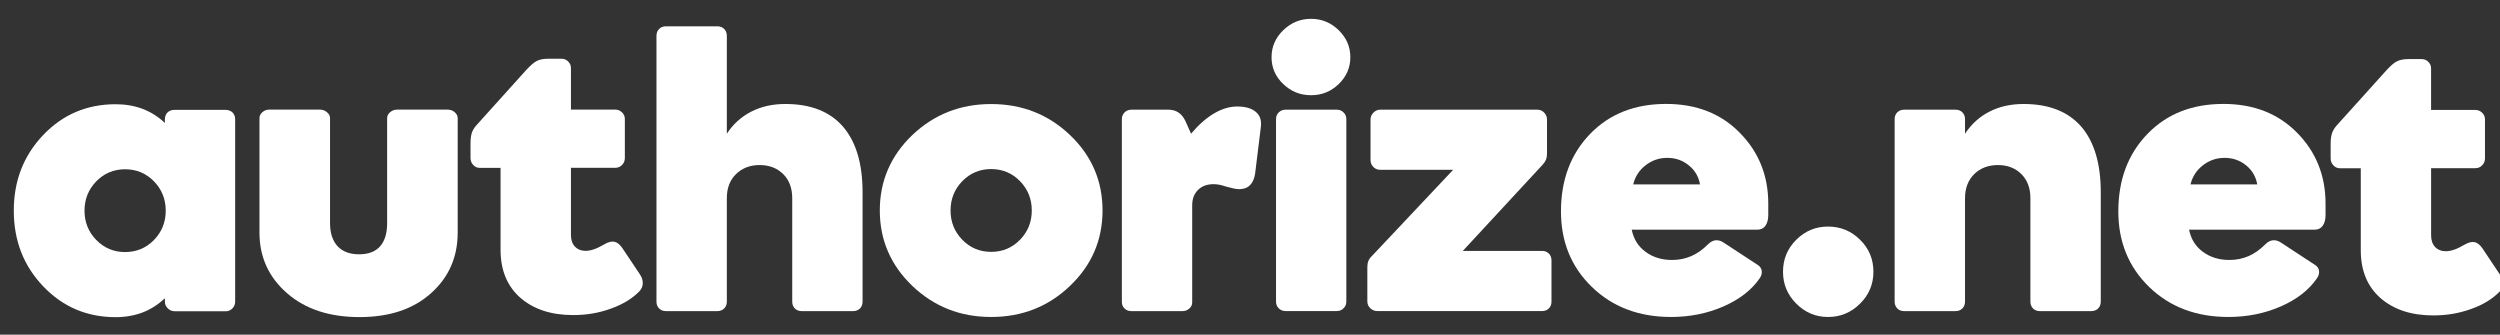
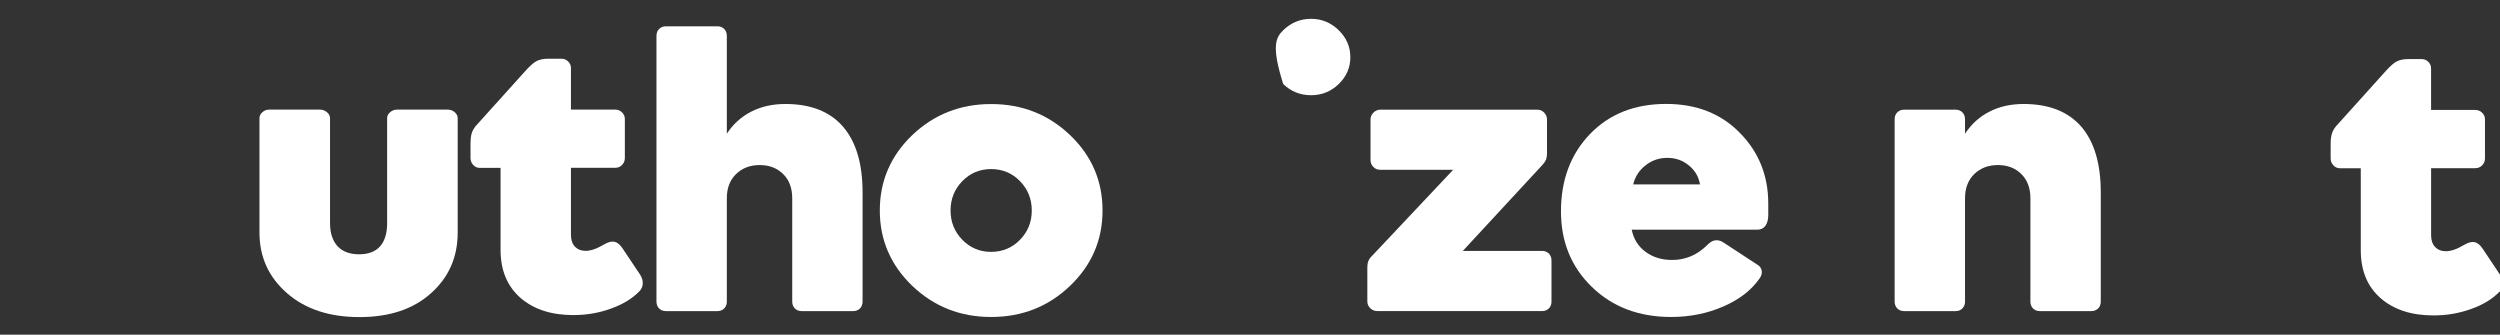
<svg xmlns="http://www.w3.org/2000/svg" width="254px" height="34px" viewBox="0 0 254 34" version="1.1">
  <rect x="0" y="0" width="254" height="34" fill="#333333" stroke="none" />
  <title>Artboard</title>
  <g id="Artboard" stroke="none" stroke-width="1" fill="none" fill-rule="evenodd">
    <g id="authorize-net-logo-19551" transform="translate(1.401, 1.913)" fill="#FFFFFF" fill-rule="nonzero">
-       <path d="M7.185,19.49 C7.185,20.659 7.584,21.648 8.379,22.469 C9.183,23.289 10.164,23.697 11.307,23.697 C12.46,23.697 13.44,23.289 14.244,22.469 C15.039,21.648 15.438,20.659 15.438,19.49 C15.438,18.33 15.039,17.332 14.244,16.512 C13.44,15.691 12.46,15.284 11.307,15.284 C10.161,15.284 9.183,15.691 8.379,16.512 C7.584,17.335 7.185,18.33 7.185,19.49 M15.351,28.735 L15.351,28.387 C14.679,29.024 13.932,29.508 13.095,29.831 C12.257,30.146 11.336,30.311 10.355,30.311 C7.435,30.311 4.977,29.266 2.987,27.176 C0.995,25.093 8.8817842e-15,22.528 8.8817842e-15,19.49 C8.8817842e-15,16.453 0.995,13.898 2.987,11.805 C4.979,9.714 7.435,8.677 10.355,8.677 C11.333,8.677 12.254,8.835 13.095,9.149 C13.932,9.473 14.679,9.945 15.351,10.577 L15.351,10.212 C15.351,9.931 15.444,9.697 15.615,9.515 C15.798,9.34 16.031,9.251 16.304,9.251 L21.53,9.251 C21.811,9.251 22.044,9.343 22.227,9.515 C22.401,9.697 22.491,9.931 22.491,10.212 L22.491,28.732 C22.491,28.996 22.399,29.23 22.21,29.421 C22.028,29.612 21.811,29.71 21.556,29.71 L16.346,29.71 C16.082,29.71 15.848,29.612 15.649,29.421 C15.452,29.235 15.351,29.002 15.351,28.735" id="Shape" />
      <path d="M35.086,23.924 C36.024,23.924 36.73,23.657 37.21,23.121 C37.691,22.581 37.932,21.792 37.932,20.755 L37.932,10.091 C37.932,9.857 38.031,9.658 38.238,9.484 C38.446,9.31 38.68,9.225 38.935,9.225 L44.097,9.225 C44.356,9.225 44.586,9.307 44.794,9.484 C44.994,9.658 45.1,9.857 45.1,10.091 L45.1,21.716 C45.1,24.214 44.196,26.271 42.386,27.881 C40.585,29.499 38.163,30.303 35.125,30.303 C32.062,30.303 29.606,29.491 27.749,27.864 C25.889,26.237 24.961,24.188 24.961,21.716 L24.961,10.091 C24.961,9.857 25.06,9.658 25.259,9.484 C25.459,9.31 25.683,9.225 25.939,9.225 L31.11,9.225 C31.368,9.225 31.598,9.307 31.815,9.484 C32.023,9.658 32.13,9.857 32.13,10.091 L32.13,20.755 C32.13,21.766 32.388,22.547 32.894,23.104 C33.408,23.652 34.139,23.924 35.086,23.924" id="Path" />
      <path d="M56.835,30.098 C54.595,30.098 52.811,29.508 51.465,28.339 C50.13,27.161 49.456,25.543 49.456,23.466 L49.456,15.143 L47.349,15.143 C47.09,15.143 46.868,15.053 46.685,14.854 C46.503,14.663 46.404,14.429 46.404,14.148 L46.404,12.67 C46.404,12.229 46.446,11.881 46.528,11.608 C46.612,11.341 46.77,11.085 46.983,10.835 L52.069,5.193 C52.51,4.721 52.867,4.403 53.157,4.271 C53.446,4.131 53.82,4.055 54.278,4.055 L55.646,4.055 C55.911,4.055 56.144,4.145 56.326,4.336 C56.518,4.518 56.607,4.743 56.607,5.016 L56.607,9.222 L61.106,9.222 C61.373,9.222 61.604,9.312 61.795,9.503 C61.986,9.686 62.084,9.911 62.084,10.183 L62.084,14.143 C62.084,14.424 61.986,14.657 61.795,14.848 C61.604,15.048 61.37,15.137 61.106,15.137 L56.607,15.137 L56.607,21.957 C56.607,22.455 56.74,22.854 57.006,23.135 C57.279,23.424 57.644,23.573 58.102,23.573 C58.375,23.573 58.659,23.517 58.965,23.407 C59.28,23.298 59.628,23.126 60.027,22.893 C60.426,22.668 60.758,22.587 61.03,22.651 C61.311,22.708 61.57,22.918 61.812,23.267 L63.621,25.973 C63.821,26.279 63.919,26.588 63.902,26.895 C63.894,27.201 63.77,27.476 63.545,27.698 C62.815,28.446 61.845,29.024 60.648,29.449 C59.457,29.884 58.187,30.098 56.835,30.098" id="Path" />
      <path d="M75.78,14.856 C74.808,14.856 74.013,15.163 73.383,15.77 C72.754,16.385 72.445,17.197 72.445,18.226 L72.445,28.732 C72.445,29.013 72.355,29.246 72.172,29.429 C71.998,29.603 71.765,29.696 71.484,29.696 L66.257,29.696 C65.976,29.696 65.743,29.606 65.569,29.429 C65.386,29.246 65.296,29.013 65.296,28.732 L65.296,1.723 C65.296,1.442 65.386,1.208 65.569,1.026 C65.743,0.851 65.976,0.759 66.257,0.759 L71.484,0.759 C71.765,0.759 71.998,0.849 72.172,1.026 C72.355,1.208 72.445,1.442 72.445,1.723 L72.445,11.673 C73.091,10.686 73.923,9.939 74.934,9.425 C75.937,8.911 77.092,8.652 78.393,8.652 C80.973,8.652 82.923,9.425 84.244,10.951 C85.573,12.485 86.236,14.71 86.236,17.63 L86.236,28.732 C86.236,29.013 86.146,29.246 85.972,29.429 C85.789,29.603 85.556,29.696 85.275,29.696 L80.054,29.696 C79.765,29.696 79.54,29.606 79.357,29.429 C79.183,29.246 79.09,29.013 79.09,28.732 L79.09,18.226 C79.09,17.197 78.784,16.382 78.169,15.77 C77.548,15.163 76.758,14.856 75.78,14.856" id="Path" />
      <path d="M95.175,19.47 C95.175,20.639 95.574,21.629 96.369,22.449 C97.173,23.27 98.153,23.677 99.297,23.677 C100.449,23.677 101.43,23.27 102.233,22.449 C103.031,21.629 103.428,20.639 103.428,19.47 C103.428,18.31 103.029,17.312 102.233,16.492 C101.43,15.671 100.449,15.264 99.297,15.264 C98.15,15.264 97.173,15.671 96.369,16.492 C95.571,17.312 95.175,18.31 95.175,19.47 M87.987,19.47 C87.987,16.475 89.091,13.918 91.288,11.81 C93.497,9.711 96.161,8.658 99.297,8.658 C102.441,8.658 105.114,9.711 107.314,11.81 C109.523,13.918 110.616,16.475 110.616,19.47 C110.616,22.466 109.52,25.023 107.314,27.131 C105.114,29.238 102.441,30.292 99.297,30.292 C96.161,30.292 93.497,29.238 91.288,27.131 C89.091,25.023 87.987,22.466 87.987,19.47" id="Shape" />
-       <path d="M113.561,9.231 L117.287,9.231 C117.694,9.231 118.042,9.321 118.332,9.52 C118.621,9.711 118.855,10.001 119.037,10.383 L119.61,11.67 C120.366,10.774 121.145,10.085 121.943,9.613 C122.746,9.141 123.528,8.908 124.3,8.908 C125.129,8.908 125.762,9.09 126.191,9.456 C126.624,9.821 126.79,10.335 126.697,11.015 L126.124,15.688 C126.048,16.228 125.874,16.627 125.601,16.899 C125.337,17.166 124.972,17.307 124.505,17.307 C124.357,17.307 124.191,17.282 124.025,17.256 C123.859,17.222 123.609,17.158 123.278,17.074 C122.912,16.958 122.631,16.882 122.44,16.849 C122.257,16.815 122.075,16.798 121.901,16.798 C121.246,16.798 120.715,16.989 120.324,17.38 C119.925,17.762 119.726,18.285 119.726,18.956 L119.726,28.831 C119.726,29.055 119.627,29.263 119.428,29.438 C119.228,29.612 119.004,29.696 118.748,29.696 L113.535,29.696 C113.254,29.696 113.029,29.606 112.847,29.424 C112.664,29.249 112.58,29.024 112.58,28.752 L112.58,10.197 C112.58,9.925 112.67,9.7 112.852,9.509 C113.038,9.321 113.28,9.231 113.561,9.231" id="Path" />
-       <path d="M134.616,6.623 C133.826,7.387 132.891,7.761 131.803,7.761 C130.707,7.761 129.769,7.387 128.973,6.623 C128.178,5.859 127.788,4.954 127.788,3.9 C127.788,2.847 128.178,1.933 128.973,1.161 C129.769,0.388 130.707,0 131.803,0 C132.891,0 133.829,0.391 134.616,1.161 C135.403,1.933 135.793,2.844 135.793,3.9 C135.793,4.954 135.403,5.859 134.616,6.623 Z" id="Path" />
+       <path d="M134.616,6.623 C133.826,7.387 132.891,7.761 131.803,7.761 C130.707,7.761 129.769,7.387 128.973,6.623 C127.788,2.847 128.178,1.933 128.973,1.161 C129.769,0.388 130.707,0 131.803,0 C132.891,0 133.829,0.391 134.616,1.161 C135.403,1.933 135.793,2.844 135.793,3.9 C135.793,4.954 135.403,5.859 134.616,6.623 Z" id="Path" />
      <path d="M155.328,14.823 L147.222,23.579 L155.295,23.579 C155.559,23.579 155.784,23.68 155.966,23.851 C156.14,24.034 156.23,24.259 156.23,24.523 L156.23,28.746 C156.23,29.019 156.14,29.244 155.966,29.418 C155.784,29.601 155.559,29.69 155.295,29.69 L138.516,29.69 C138.249,29.69 138.019,29.589 137.819,29.401 C137.62,29.21 137.521,28.977 137.521,28.713 L137.521,25.237 C137.521,24.987 137.555,24.787 137.62,24.621 C137.679,24.455 137.794,24.281 137.96,24.124 L146.241,15.337 L138.831,15.337 C138.558,15.337 138.325,15.247 138.134,15.056 C137.943,14.856 137.845,14.623 137.845,14.359 L137.845,10.226 C137.845,9.959 137.943,9.728 138.142,9.529 C138.342,9.329 138.575,9.231 138.831,9.231 L154.797,9.231 C155.064,9.231 155.295,9.329 155.486,9.529 C155.677,9.728 155.775,9.961 155.775,10.226 L155.775,13.685 C155.775,13.926 155.741,14.131 155.677,14.3 C155.609,14.466 155.494,14.64 155.328,14.823" id="Path" />
      <path d="M164.531,16.823 L171.32,16.823 C171.18,16.025 170.797,15.379 170.174,14.882 C169.553,14.376 168.83,14.126 167.99,14.126 C167.17,14.126 166.439,14.376 165.79,14.882 C165.144,15.379 164.731,16.025 164.531,16.823 M177.392,26.349 C176.572,27.544 175.344,28.499 173.717,29.213 C172.09,29.927 170.314,30.292 168.381,30.292 C165.11,30.292 162.432,29.272 160.339,27.246 C158.24,25.214 157.194,22.657 157.194,19.569 C157.194,16.365 158.181,13.744 160.139,11.709 C162.106,9.666 164.686,8.646 167.872,8.646 C170.952,8.646 173.45,9.624 175.366,11.583 C177.291,13.533 178.255,15.93 178.255,18.776 L178.255,19.945 C178.255,20.392 178.157,20.749 177.966,21.024 C177.775,21.289 177.502,21.423 177.137,21.423 L164.382,21.423 C164.573,22.37 165.037,23.123 165.784,23.671 C166.523,24.219 167.428,24.5 168.474,24.5 C169.179,24.5 169.825,24.368 170.424,24.11 C171.022,23.851 171.593,23.455 172.141,22.899 C172.391,22.657 172.638,22.525 172.905,22.5 C173.172,22.474 173.436,22.55 173.717,22.733 L177.176,24.998 C177.418,25.155 177.558,25.355 177.592,25.613 C177.626,25.877 177.55,26.116 177.392,26.349" id="Shape" />
-       <path d="M188.939,25.695 C188.939,26.956 188.492,28.035 187.587,28.932 C186.682,29.837 185.595,30.292 184.325,30.292 C183.071,30.292 181.992,29.837 181.096,28.932 C180.2,28.035 179.753,26.956 179.753,25.695 C179.753,24.425 180.2,23.345 181.096,22.449 C181.992,21.553 183.071,21.106 184.325,21.106 C185.595,21.106 186.682,21.553 187.587,22.449 C188.492,23.345 188.939,24.425 188.939,25.695" id="Path" />
      <path d="M201.589,14.856 C200.612,14.856 199.813,15.163 199.184,15.77 C198.563,16.385 198.245,17.197 198.245,18.226 L198.245,28.732 C198.245,29.013 198.156,29.246 197.973,29.429 C197.799,29.603 197.565,29.696 197.284,29.696 L192.055,29.696 C191.774,29.696 191.549,29.606 191.367,29.429 C191.184,29.246 191.094,29.013 191.094,28.732 L191.094,10.195 C191.094,9.914 191.184,9.68 191.367,9.498 C191.549,9.324 191.774,9.231 192.055,9.231 L197.284,9.231 C197.565,9.231 197.799,9.321 197.973,9.498 C198.156,9.68 198.245,9.914 198.245,10.195 L198.245,11.673 C198.9,10.686 199.724,9.939 200.735,9.425 C201.738,8.911 202.893,8.652 204.194,8.652 C206.774,8.652 208.724,9.425 210.053,10.951 C211.374,12.485 212.037,14.71 212.037,17.63 L212.037,28.732 C212.037,29.013 211.947,29.246 211.77,29.429 C211.587,29.603 211.354,29.696 211.073,29.696 L205.852,29.696 C205.571,29.696 205.338,29.606 205.155,29.429 C204.981,29.246 204.888,29.013 204.888,28.732 L204.888,18.226 C204.888,17.197 204.582,16.382 203.967,15.77 C203.357,15.163 202.562,14.856 201.589,14.856" id="Path" />
-       <path d="M221.155,16.823 L227.936,16.823 C227.795,16.025 227.413,15.379 226.798,14.882 C226.177,14.376 225.446,14.126 224.615,14.126 C223.794,14.126 223.063,14.376 222.414,14.882 C221.771,15.379 221.347,16.025 221.155,16.823 M234.011,26.349 C233.191,27.544 231.971,28.499 230.344,29.213 C228.717,29.927 226.933,30.292 225,30.292 C221.729,30.292 219.051,29.272 216.957,27.246 C214.867,25.214 213.821,22.657 213.821,19.569 C213.821,16.365 214.799,13.744 216.766,11.709 C218.733,9.666 221.304,8.646 224.499,8.646 C227.571,8.646 230.069,9.624 231.994,11.583 C233.91,13.533 234.874,15.93 234.874,18.776 L234.874,19.945 C234.874,20.392 234.784,20.749 234.584,21.024 C234.393,21.289 234.121,21.423 233.764,21.423 L221.009,21.423 C221.2,22.37 221.664,23.123 222.411,23.671 C223.151,24.219 224.047,24.5 225.101,24.5 C225.806,24.5 226.452,24.368 227.051,24.11 C227.649,23.851 228.211,23.455 228.768,22.899 C229.009,22.657 229.265,22.525 229.524,22.5 C229.791,22.474 230.063,22.55 230.344,22.733 L233.798,24.998 C234.048,25.155 234.188,25.355 234.214,25.613 C234.242,25.877 234.177,26.116 234.011,26.349" id="Shape" />
-       <path d="M135.386,10.192 L135.386,28.729 C135.386,29.002 135.296,29.227 135.105,29.409 C134.922,29.601 134.689,29.69 134.408,29.69 L129.221,29.69 C128.94,29.69 128.706,29.601 128.515,29.409 C128.333,29.227 128.243,29.002 128.243,28.729 L128.243,10.192 C128.243,9.919 128.333,9.694 128.515,9.512 C128.706,9.321 128.94,9.231 129.221,9.231 L134.408,9.231 C134.689,9.231 134.922,9.321 135.105,9.512 C135.296,9.694 135.386,9.919 135.386,10.192" id="Path" />
      <path d="M245.833,30.134 C243.593,30.134 241.8,29.544 240.463,28.375 C239.12,27.198 238.454,25.579 238.454,23.503 L238.454,15.18 L236.338,15.18 C236.079,15.18 235.857,15.087 235.675,14.89 C235.492,14.699 235.394,14.466 235.394,14.185 L235.394,12.707 C235.394,12.266 235.436,11.917 235.526,11.645 C235.61,11.378 235.759,11.122 235.973,10.872 L241.059,5.229 C241.5,4.757 241.854,4.44 242.146,4.308 C242.436,4.167 242.809,4.091 243.276,4.091 L244.636,4.091 C244.908,4.091 245.133,4.184 245.316,4.372 C245.507,4.555 245.597,4.78 245.597,5.052 L245.597,9.259 L250.096,9.259 C250.36,9.259 250.593,9.352 250.784,9.54 C250.975,9.723 251.073,9.947 251.073,10.22 L251.073,14.179 C251.073,14.46 250.975,14.693 250.784,14.885 C250.593,15.084 250.36,15.174 250.096,15.174 L245.6,15.174 L245.6,21.994 C245.6,22.491 245.732,22.89 245.999,23.171 C246.271,23.461 246.637,23.612 247.103,23.612 C247.367,23.612 247.659,23.553 247.966,23.447 C248.272,23.34 248.62,23.166 249.019,22.932 C249.418,22.708 249.75,22.626 250.031,22.691 C250.304,22.75 250.562,22.955 250.804,23.306 L252.613,26.012 C252.821,26.318 252.911,26.628 252.903,26.934 C252.886,27.24 252.771,27.516 252.538,27.738 C251.807,28.485 250.846,29.064 249.64,29.488 C248.446,29.918 247.176,30.134 245.833,30.134" id="Path" />
    </g>
  </g>
</svg>